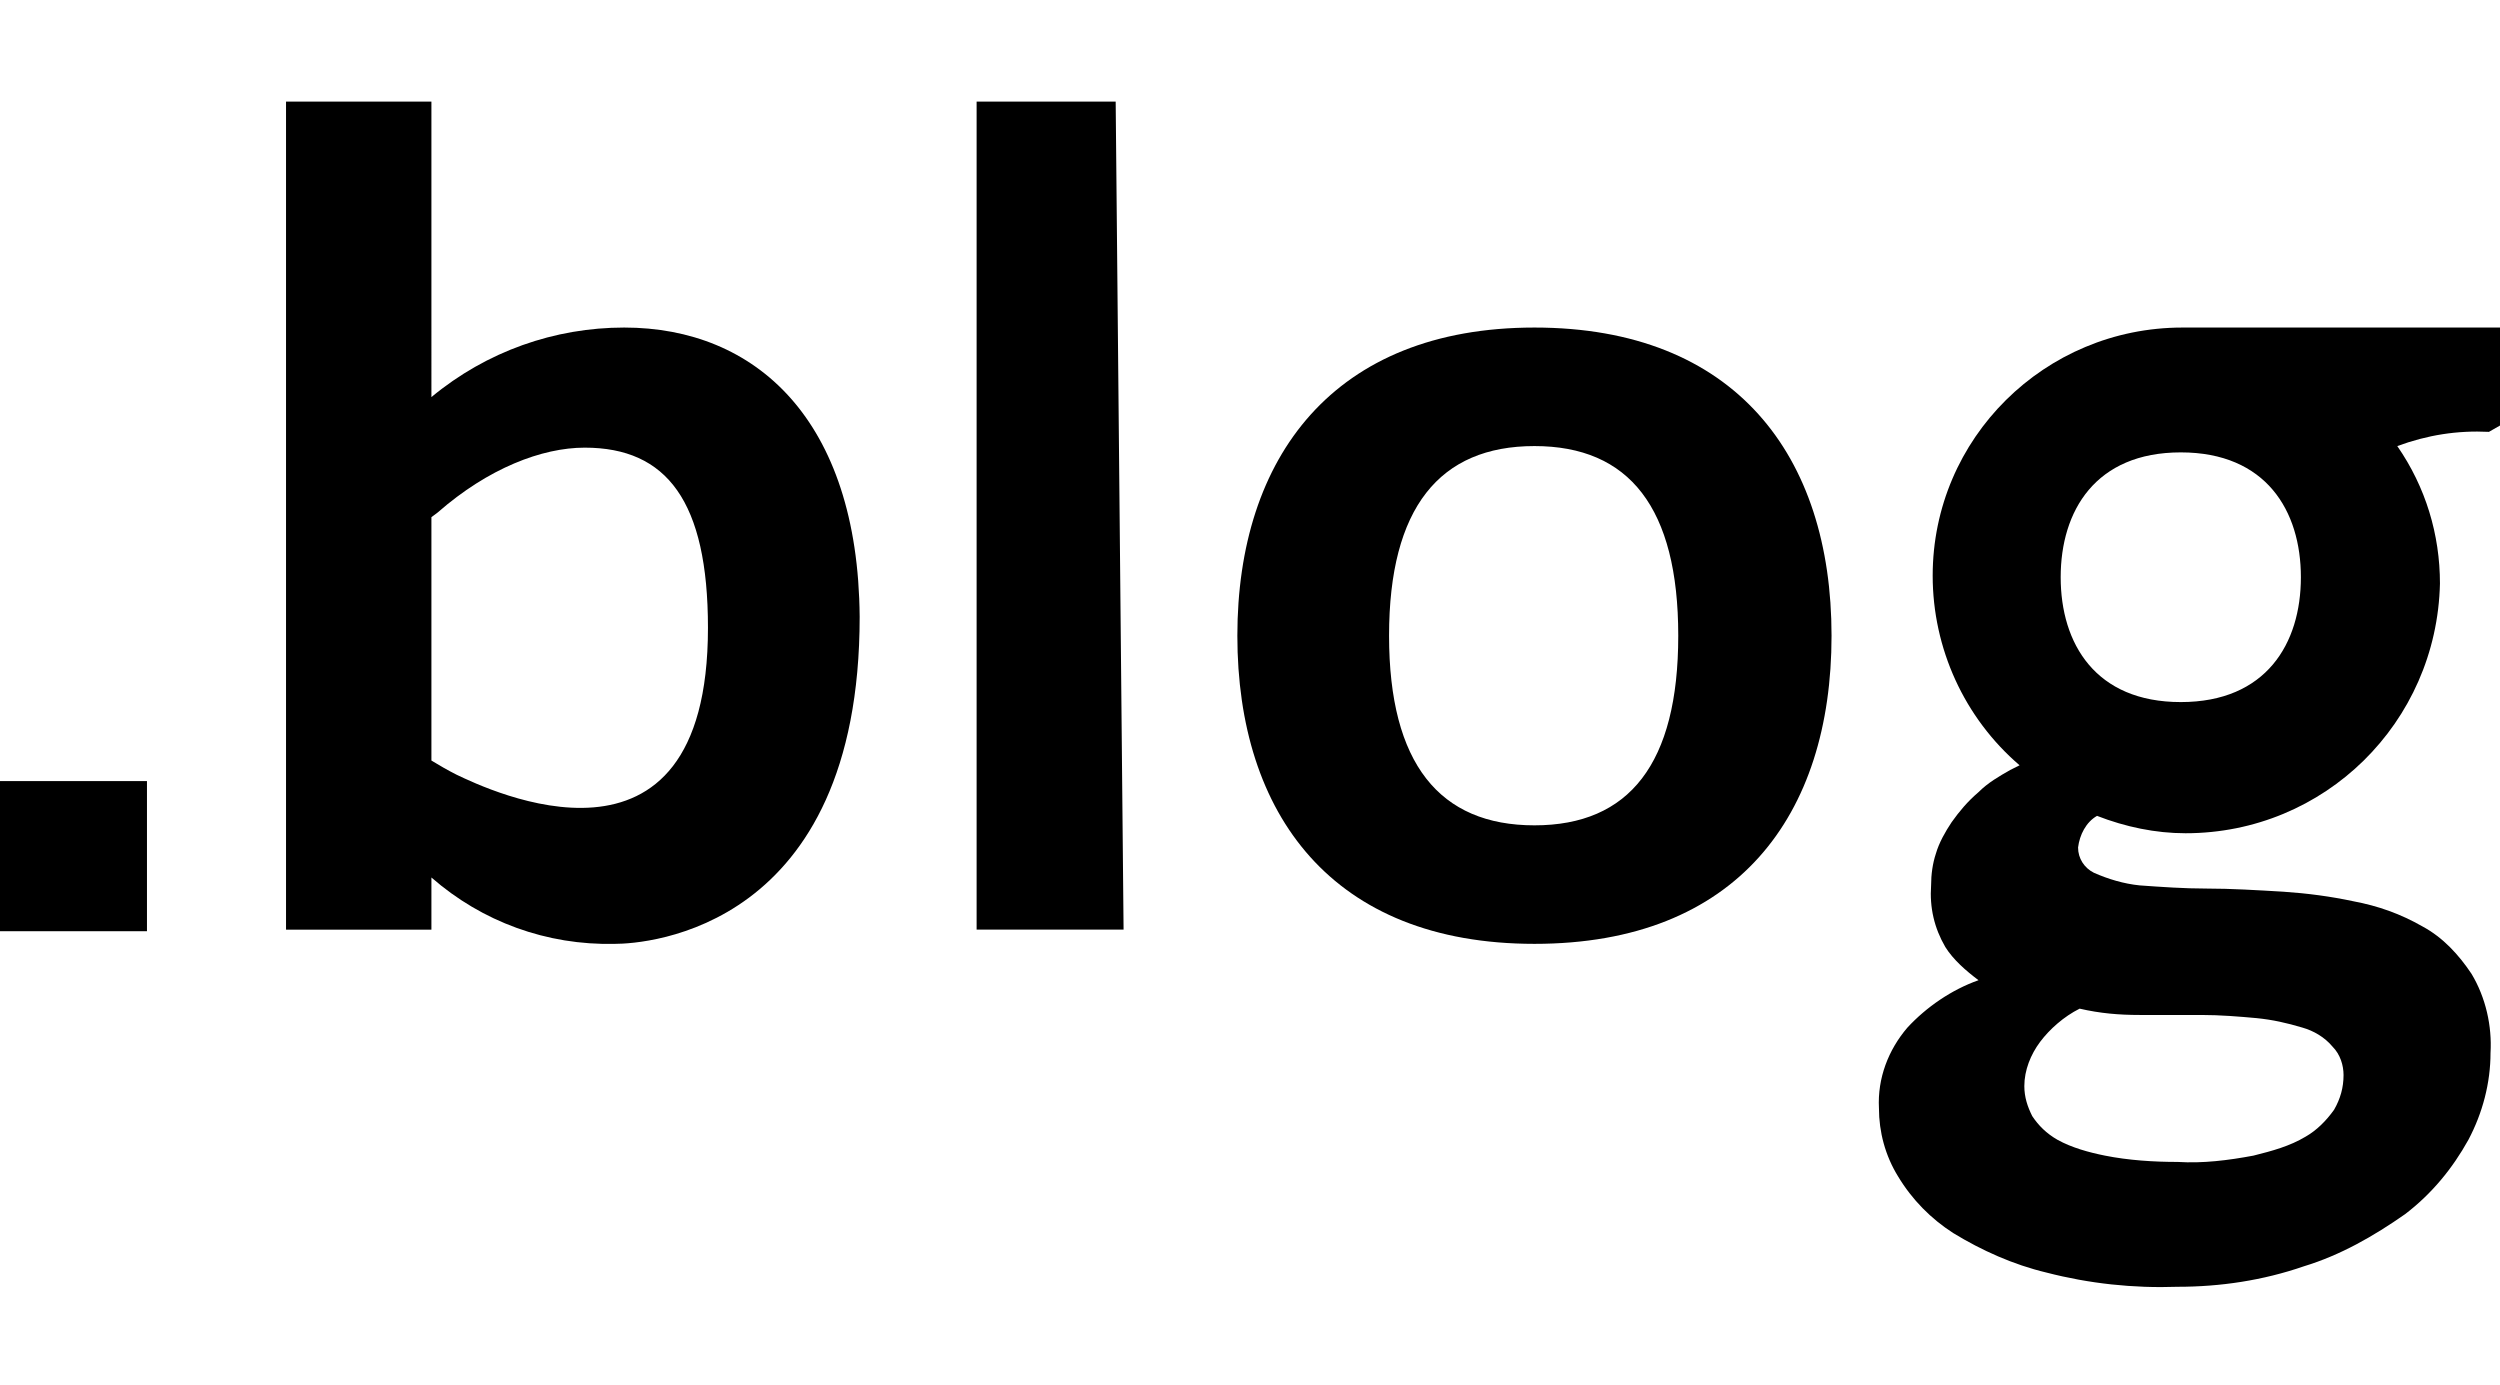
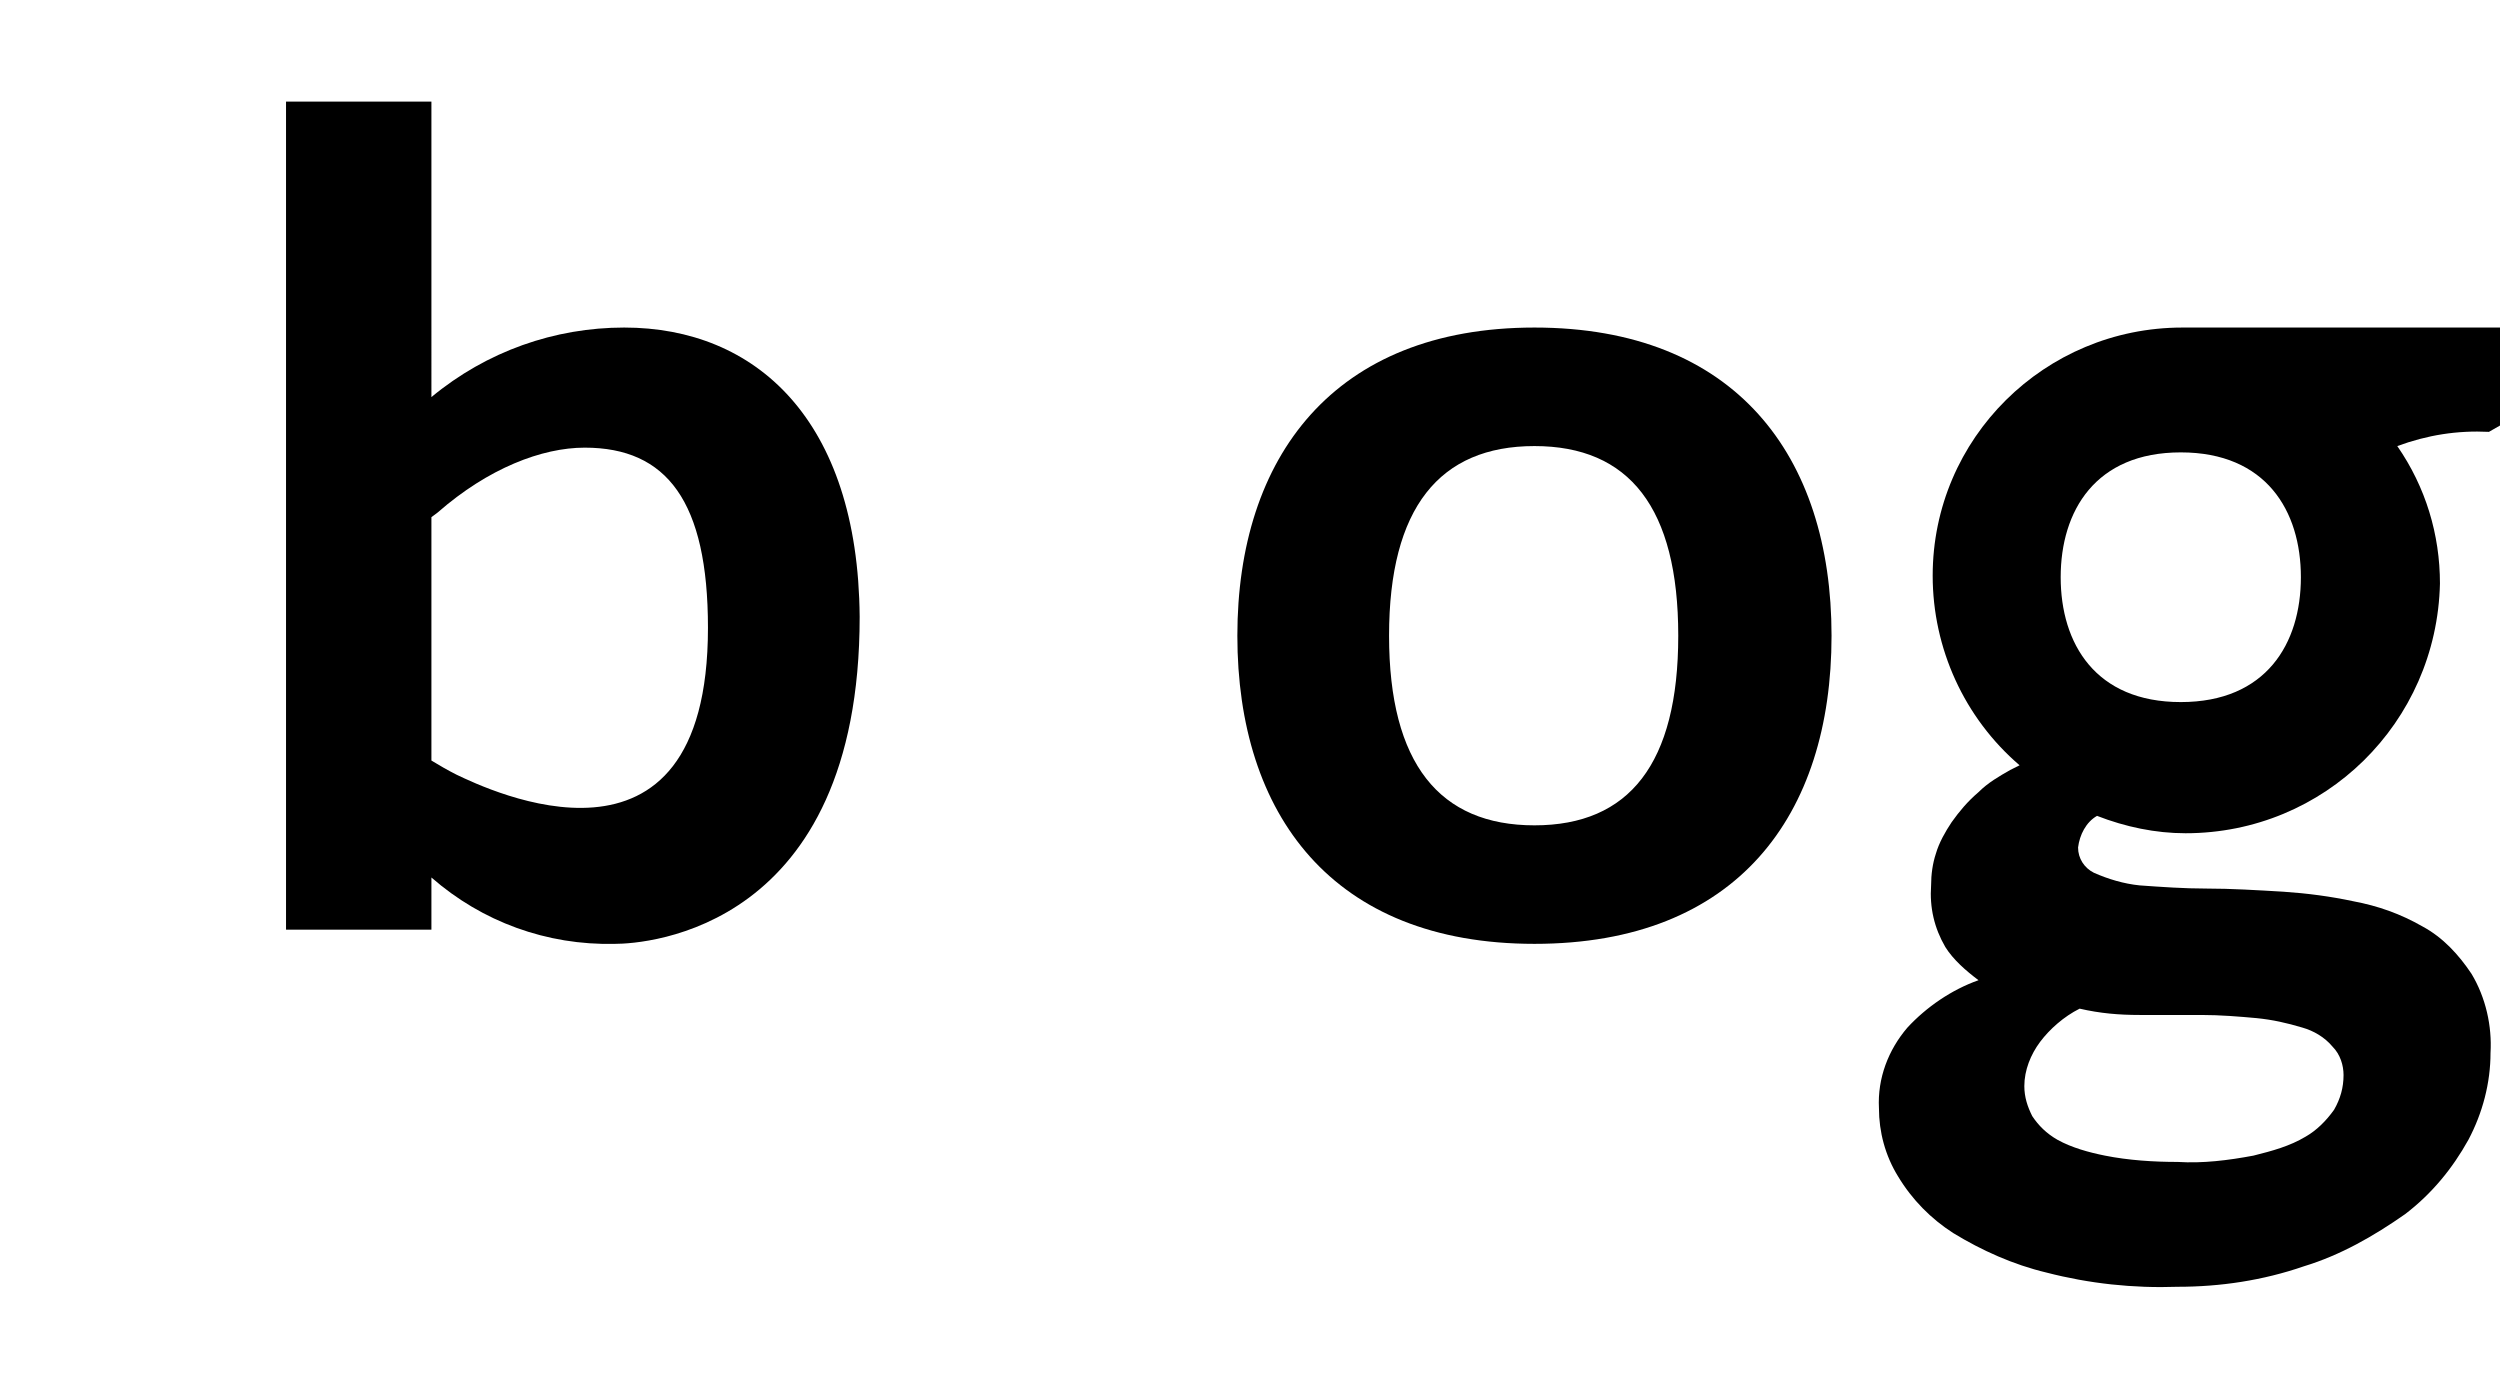
<svg xmlns="http://www.w3.org/2000/svg" id="Layer_1" width="135px" x="0px" y="0px" viewBox="0 0 158.2 74.8" style="enable-background:new 0 0 158.2 74.8;" xml:space="preserve">
-   <polygon points="61.8,0 61.8,52.4 71.1,52.4 70.6,0 " />
  <path d="M97.1,14.3c-12.7,0-18.8,8.2-18.8,19.5s6,19.5,18.8,19.5s18.8-8.1,18.8-19.5S109.8,14.3,97.1,14.3z M97.1,45.8 c-6,0-9.2-3.9-9.2-12s3.2-12,9.2-12s9.1,3.9,9.1,12S103.1,45.8,97.1,45.8z" />
  <path d="M158.2,20.5v-6.2h-20.1c-8.7,0-15.8,7-15.8,15.7c0,4.6,2,9,5.5,12l-0.6,0.3c-0.7,0.4-1.4,0.8-2,1.4 c-0.7,0.6-1.2,1.2-1.7,1.9c-0.4,0.6-0.8,1.3-1,2c-0.2,0.6-0.3,1.3-0.3,2c-0.1,1.4,0.2,2.7,0.9,3.9c0.5,0.8,1.3,1.5,2.1,2.1 c-1.7,0.6-3.3,1.7-4.5,3c-1.2,1.4-1.9,3.2-1.8,5.1c0,1.5,0.4,3,1.2,4.3c0.9,1.5,2.1,2.7,3.5,3.6c1.8,1.1,3.8,2,5.9,2.5 c2.7,0.7,5.5,1,8.3,0.9c2.7,0,5.4-0.4,8-1.3c2.3-0.7,4.4-1.9,6.4-3.3c1.7-1.3,3-2.9,4-4.7c0.9-1.7,1.4-3.6,1.4-5.5 c0.1-1.7-0.3-3.5-1.2-5c-0.8-1.2-1.8-2.3-3.1-3c-1.4-0.8-2.8-1.3-4.4-1.6c-1.4-0.3-2.9-0.5-4.4-0.6c-1.7-0.1-3.3-0.2-4.9-0.2 c-1.4,0-2.8-0.1-4.2-0.2c-1-0.1-2-0.4-2.9-0.8c-0.6-0.3-1-0.9-1-1.6c0.1-0.8,0.5-1.6,1.2-2c1.8,0.7,3.7,1.1,5.6,1.1 c8.8,0,15.9-7,16.1-15.8c0-3.1-0.9-6.1-2.7-8.7c1.9-0.7,3.8-1,5.8-0.9L158.2,20.5z M131.6,57.4c1.3,0.3,2.5,0.4,3.8,0.4h3.9 c1.2,0,2.4,0.1,3.5,0.2c1,0.1,1.9,0.3,2.9,0.6c0.7,0.2,1.4,0.6,1.9,1.2c0.5,0.5,0.7,1.2,0.7,1.8c0,0.8-0.2,1.5-0.6,2.2 c-0.5,0.7-1.1,1.3-1.8,1.7c-1,0.6-2.1,0.9-3.3,1.2c-1.6,0.3-3.2,0.5-4.8,0.4c-1.5,0-3.1-0.1-4.6-0.4c-1-0.2-2.1-0.5-3-1 c-0.7-0.4-1.2-0.9-1.6-1.5c-0.3-0.6-0.5-1.2-0.5-1.9c0-1,0.4-2,1-2.8C129.7,58.7,130.6,57.9,131.6,57.4z M145.6,30.1 c0,4.2-2.2,7.9-7.6,7.9s-7.6-3.7-7.6-7.9l0,0c0-4.2,2.2-7.9,7.6-7.9S145.6,25.9,145.6,30.1z" />
  <path d="M39.5,14.3c-4.4,0-8.7,1.5-12.2,4.4V0h-9.2v52.4h9.2v-3.3c3.2,2.8,7.3,4.3,11.6,4.2c2,0,15.5-0.9,15.5-20.7 C54.3,20.1,47.8,14.3,39.5,14.3z M28.9,42.6c-0.6-0.3-1.1-0.6-1.6-0.9l0,0V26.3l0.4-0.3c3.2-2.8,6.6-4.1,9.3-4.1 c5.2,0,7.8,3.4,7.8,11.4C44.8,50.3,30.8,43.5,28.9,42.6z" />
-   <rect y="43" width="9.3" height="9.5" />
</svg>